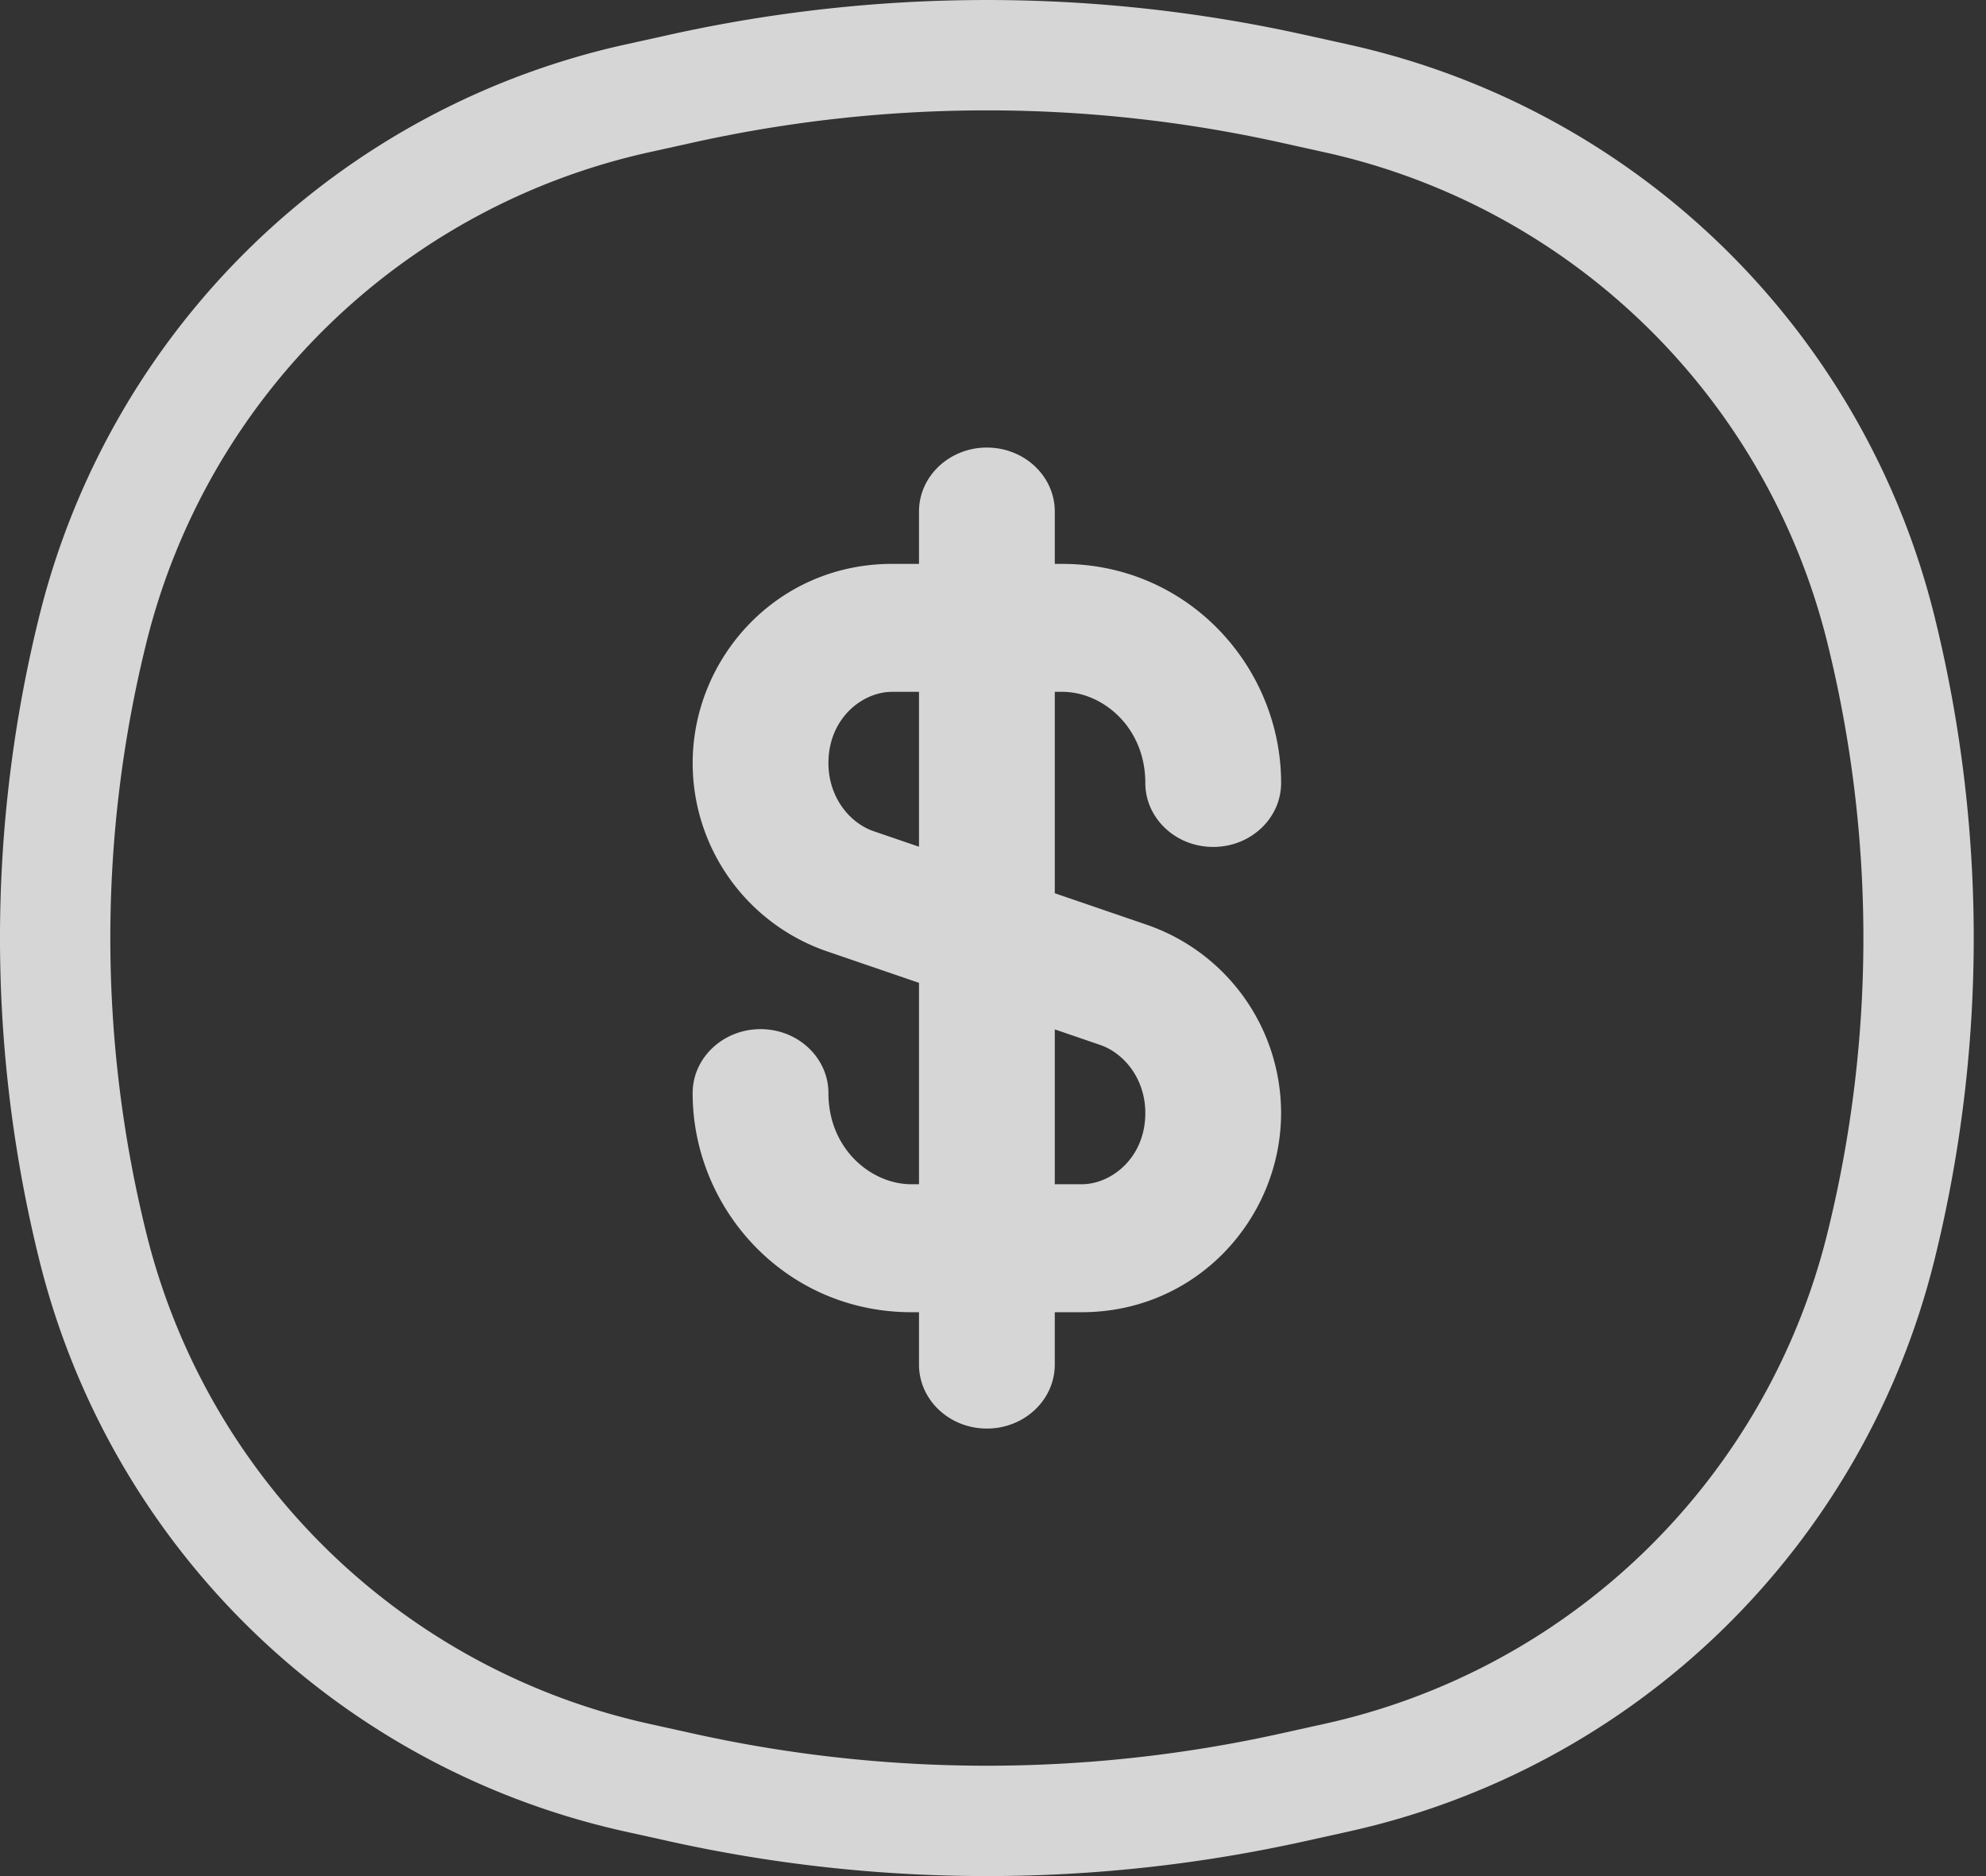
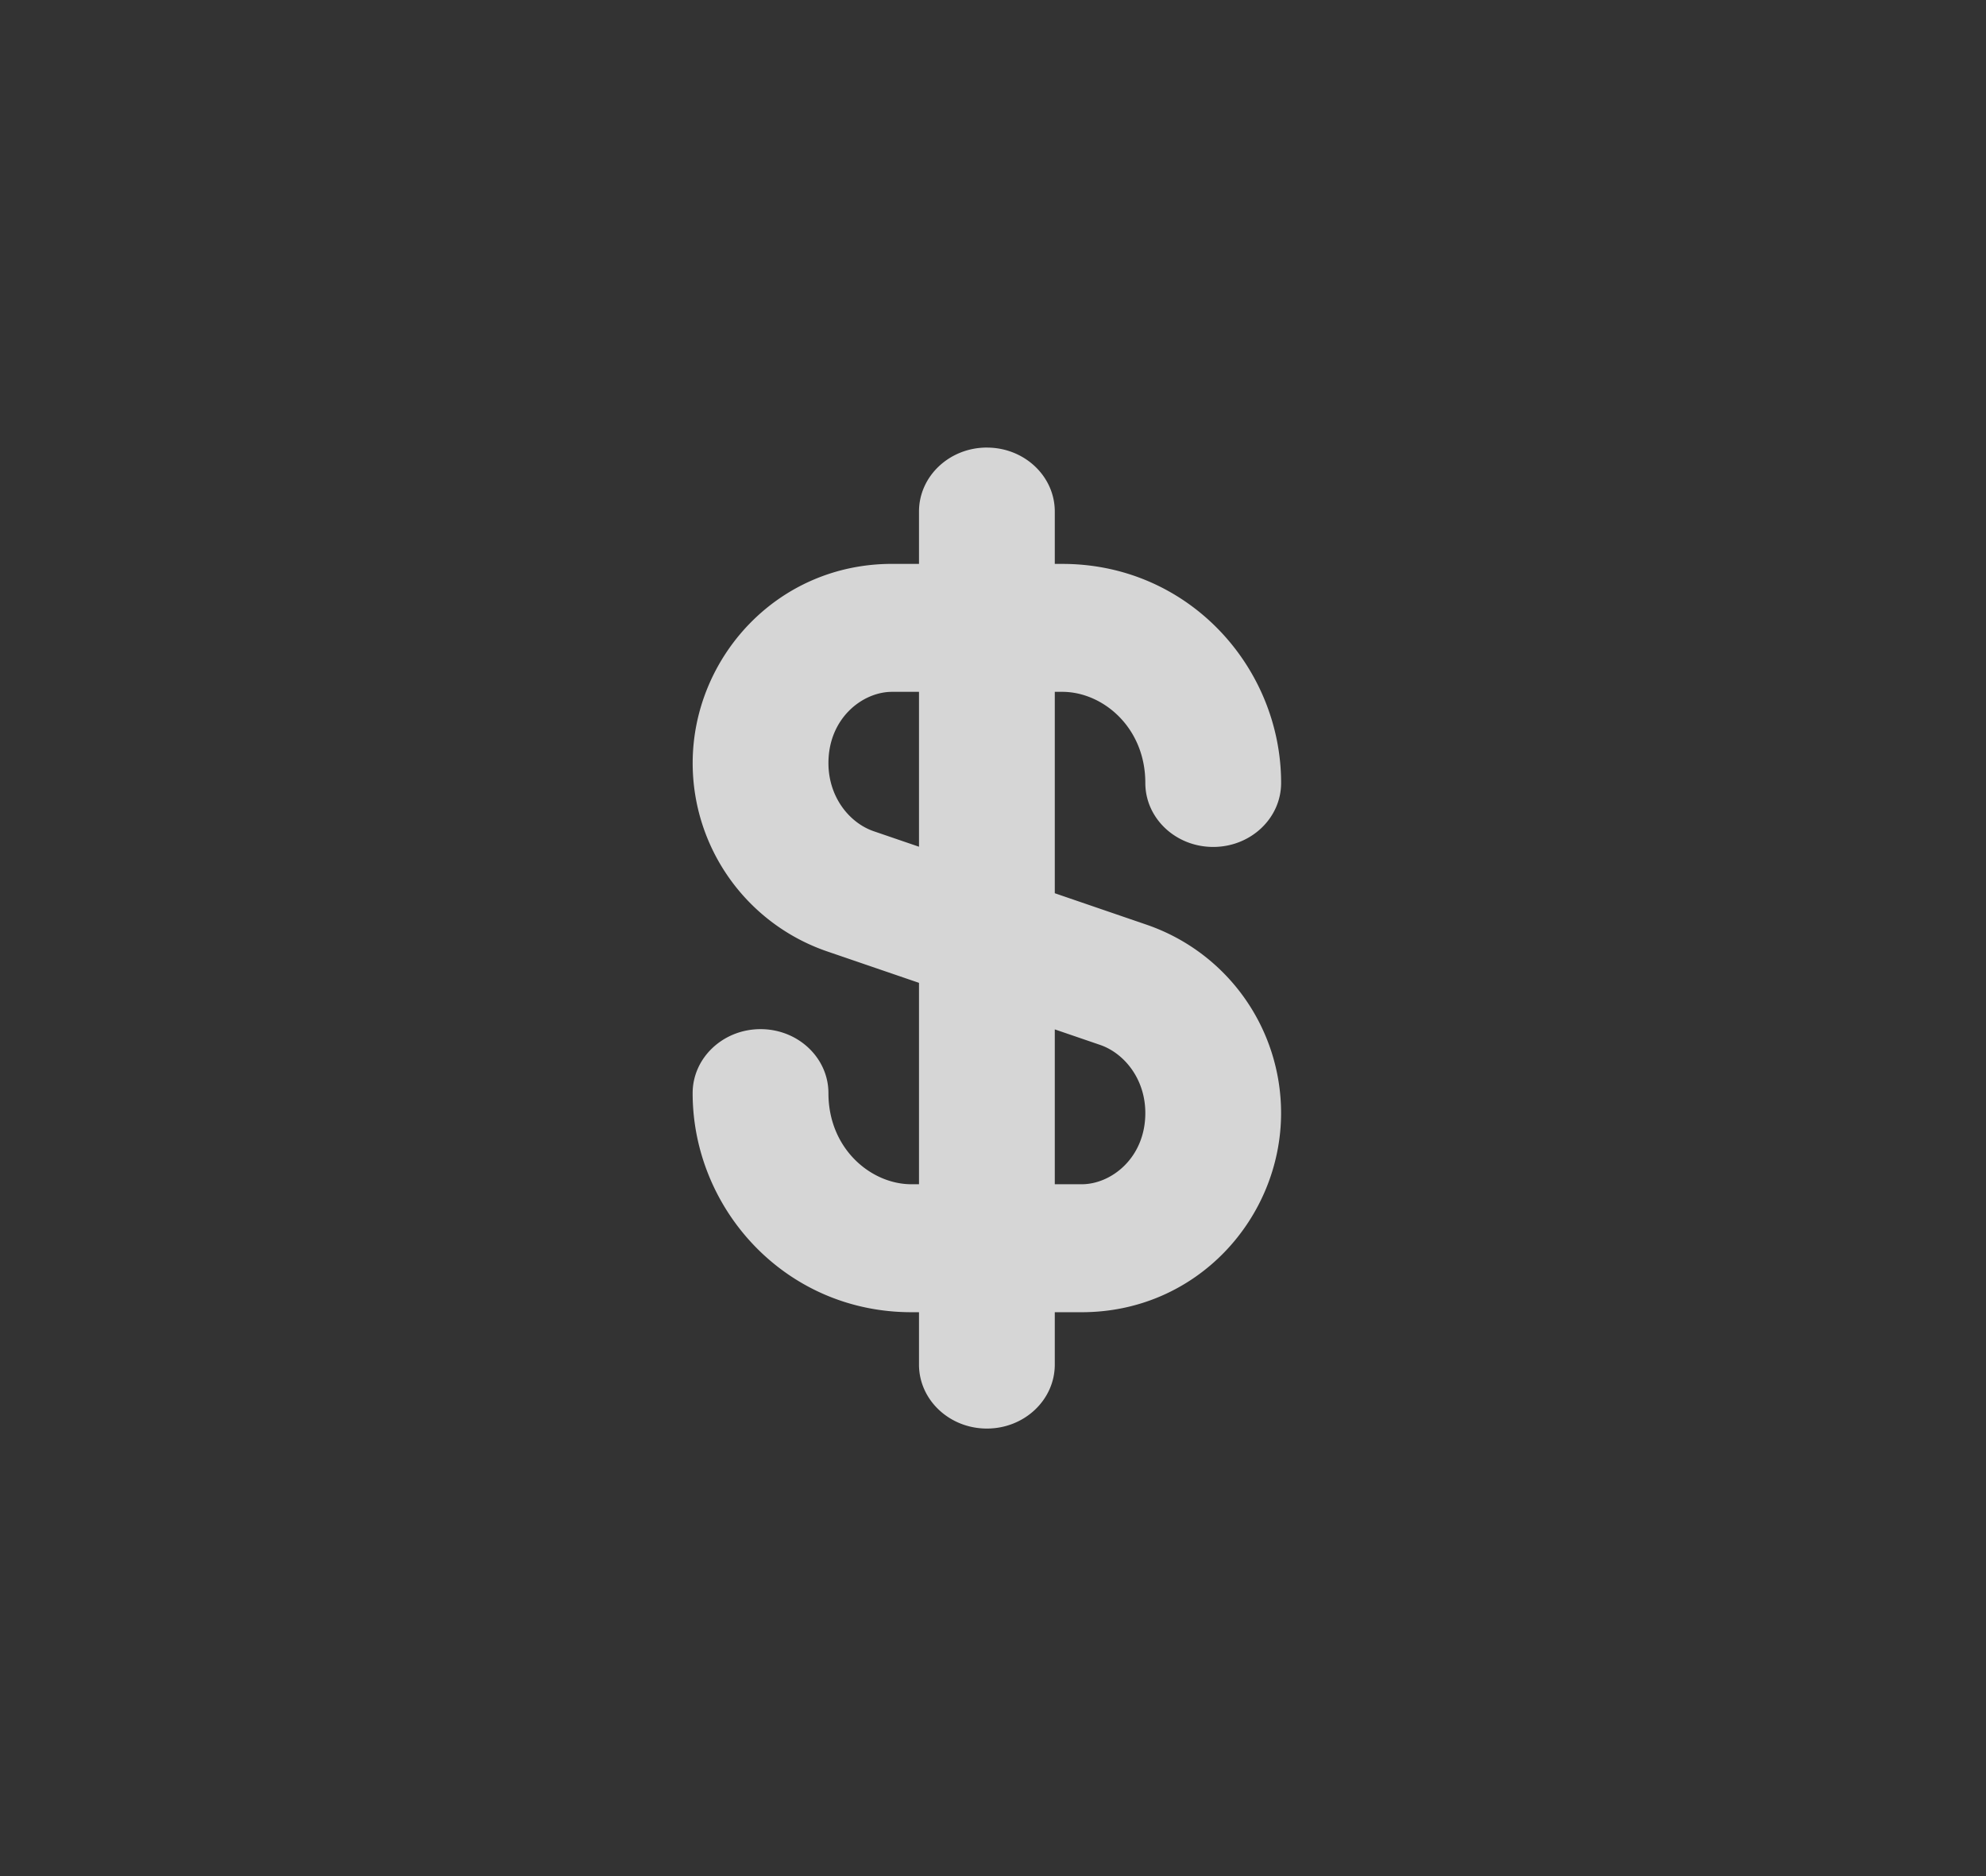
<svg xmlns="http://www.w3.org/2000/svg" width="72" height="68" viewBox="0 0 72 68" fill="none">
  <rect x="0" y="0" width="72" height="68" fill="#333333" stroke="none" />
  <g opacity=".8">
-     <path d="M3.37 22.796A26.144 26.144 0 0123.086 3.57l1.614-.357a51.205 51.205 0 0122.155 0l1.614.357a26.144 26.144 0 0119.716 19.226 46.494 46.494 0 010 22.408A26.144 26.144 0 0148.47 64.43l-1.614.357a51.206 51.206 0 01-22.155 0l-1.614-.357A26.144 26.144 0 013.37 45.204a46.493 46.493 0 010-22.409z" stroke="#fff" stroke-width="4" />
    <path fill-rule="evenodd" clip-rule="evenodd" d="M35.779 16.223c1.36 0 2.461 1.038 2.461 2.319v1.897h.273c4.578 0 7.932 3.749 7.932 7.94 0 1.28-1.102 2.319-2.462 2.319s-2.461-1.038-2.461-2.32c0-2.017-1.545-3.302-3.009-3.302h-.273v7.3l3.324 1.139a7.216 7.216 0 014.88 6.828c0 3.793-3.039 7.219-7.23 7.219h-.974v1.897c0 1.281-1.102 2.32-2.461 2.32-1.36 0-2.462-1.039-2.462-2.32v-1.897h-.274c-4.578 0-7.932-3.749-7.932-7.94 0-1.28 1.102-2.32 2.462-2.32s2.461 1.04 2.461 2.32c0 2.018 1.545 3.302 3.009 3.302h.274v-7.3l-3.325-1.138a7.216 7.216 0 01-4.88-6.828c0-3.793 3.039-7.22 7.23-7.22h.975v-1.896c0-1.281 1.102-2.32 2.462-2.32zm-2.462 8.853h-.976c-1.077 0-2.307.962-2.307 2.582 0 1.238.767 2.17 1.64 2.47l1.643.562v-5.614zm4.923 12.235v5.613h.975c1.077 0 2.307-.961 2.307-2.581 0-1.239-.767-2.17-1.64-2.47l-1.642-.562z" fill="#fff" />
  </g>
</svg>